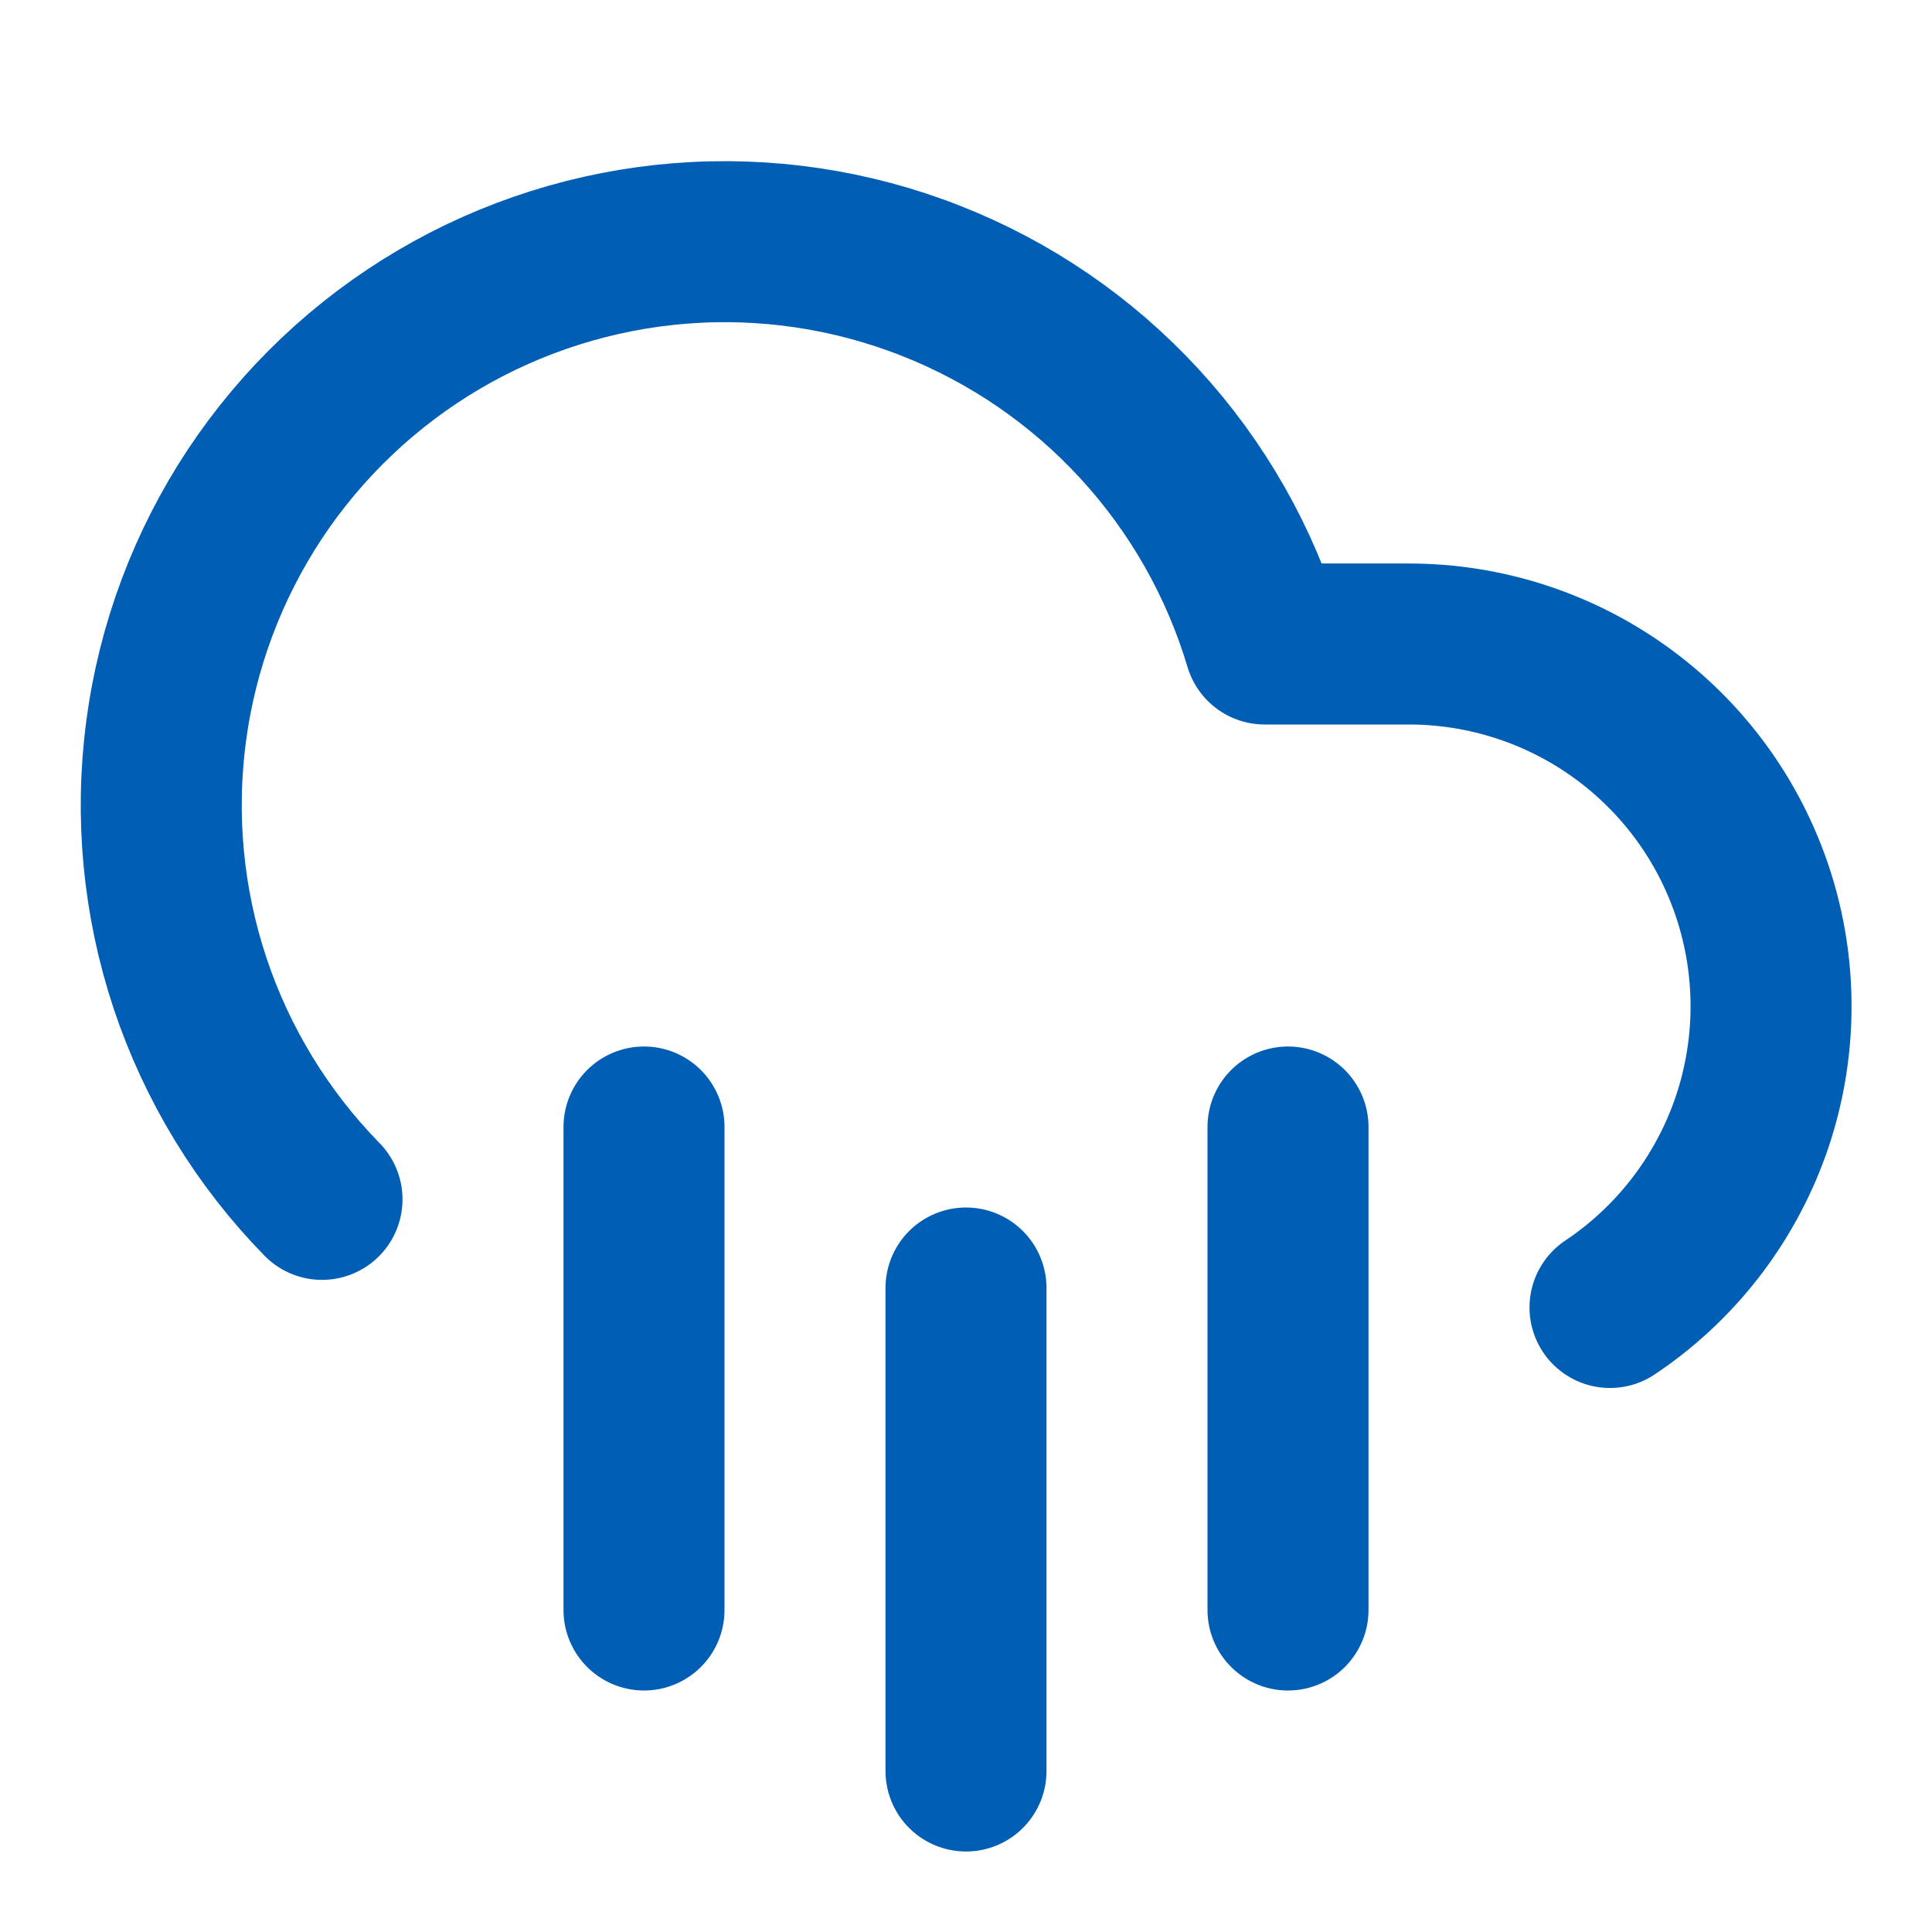
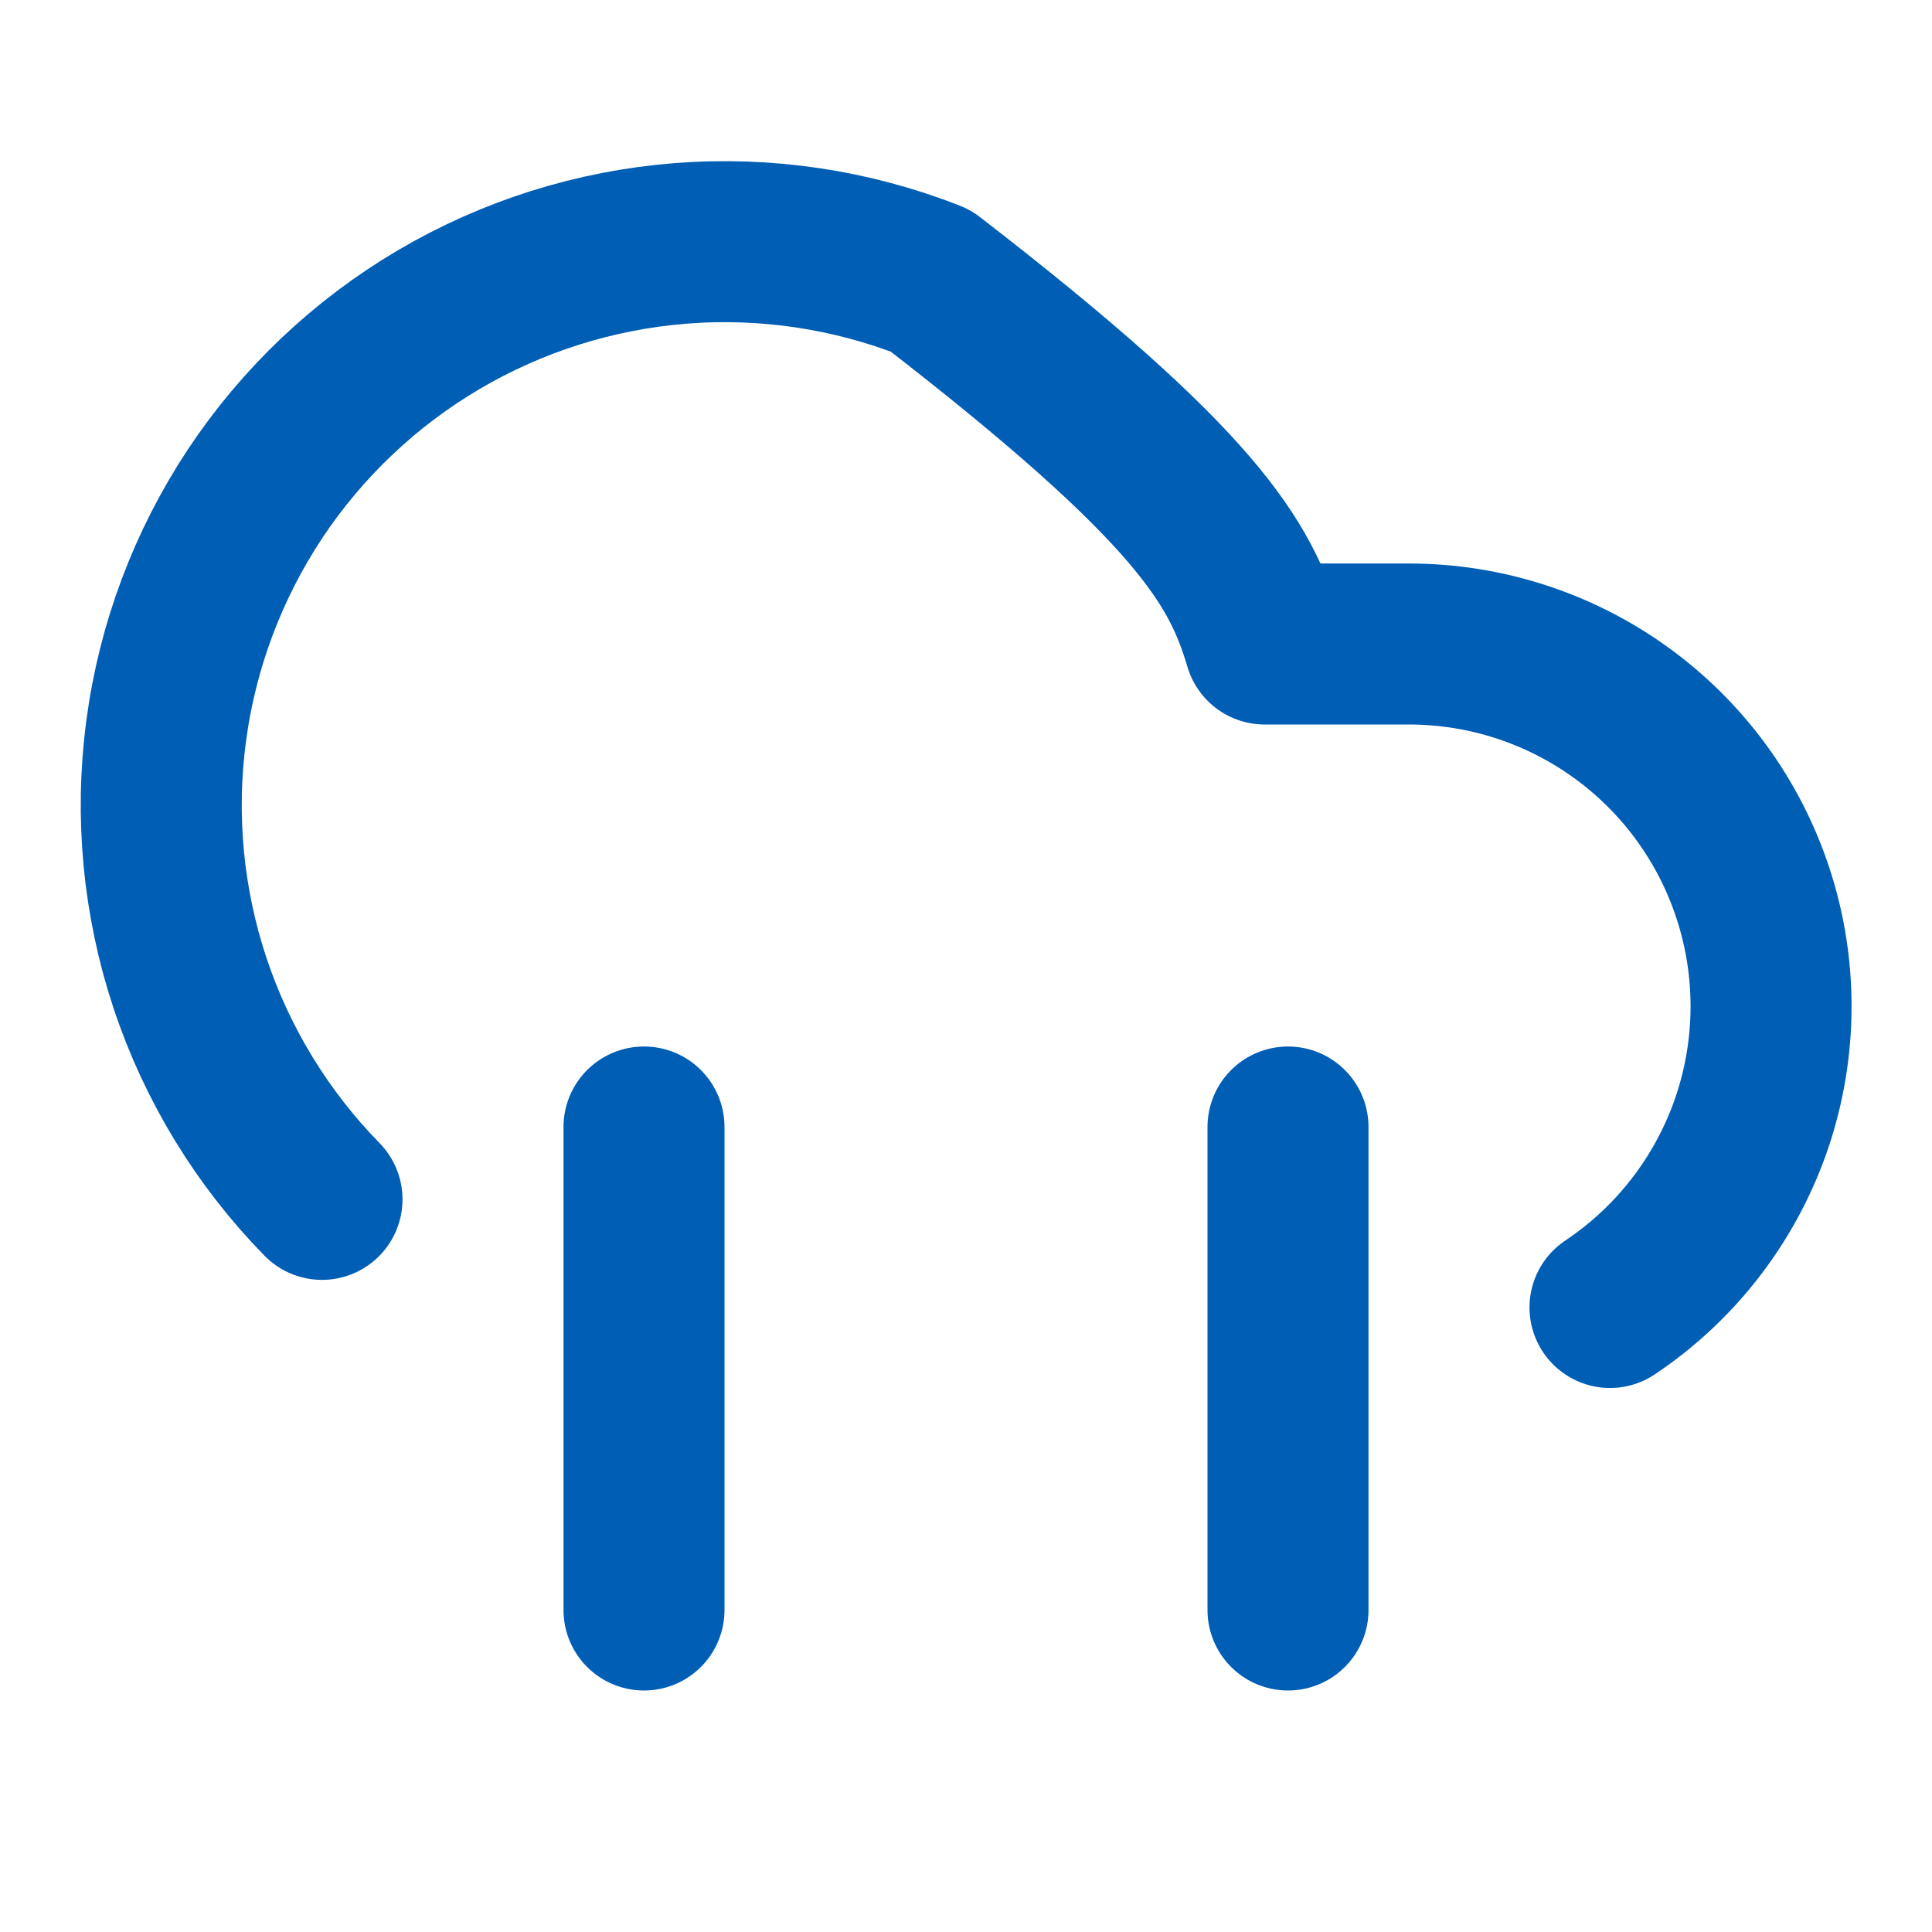
<svg xmlns="http://www.w3.org/2000/svg" width="24" height="24" viewBox="0 0 24 24" fill="none">
-   <path d="M4 14.899C3.257 14.14 2.697 13.222 2.361 12.214C2.026 11.206 1.924 10.135 2.064 9.082C2.203 8.029 2.581 7.022 3.167 6.136C3.754 5.251 4.535 4.51 5.45 3.971C6.365 3.432 7.391 3.108 8.45 3.024C9.508 2.94 10.572 3.098 11.561 3.487C12.55 3.875 13.437 4.483 14.156 5.265C14.875 6.047 15.406 6.982 15.71 8H17.5C18.466 8 19.406 8.31 20.181 8.885C20.957 9.46 21.527 10.27 21.807 11.194C22.087 12.117 22.063 13.107 21.738 14.016C21.412 14.925 20.803 15.706 20 16.242" stroke="#005EB5" stroke-width="2" stroke-linecap="round" stroke-linejoin="round" />
+   <path d="M4 14.899C3.257 14.14 2.697 13.222 2.361 12.214C2.026 11.206 1.924 10.135 2.064 9.082C2.203 8.029 2.581 7.022 3.167 6.136C3.754 5.251 4.535 4.51 5.45 3.971C6.365 3.432 7.391 3.108 8.45 3.024C9.508 2.94 10.572 3.098 11.561 3.487C14.875 6.047 15.406 6.982 15.71 8H17.5C18.466 8 19.406 8.31 20.181 8.885C20.957 9.46 21.527 10.27 21.807 11.194C22.087 12.117 22.063 13.107 21.738 14.016C21.412 14.925 20.803 15.706 20 16.242" stroke="#005EB5" stroke-width="2" stroke-linecap="round" stroke-linejoin="round" />
  <path d="M16 14V20" stroke="#005EB5" stroke-width="2" stroke-linecap="round" stroke-linejoin="round" />
  <path d="M8 14V20" stroke="#005EB5" stroke-width="2" stroke-linecap="round" stroke-linejoin="round" />
-   <path d="M12 16V22" stroke="#005EB5" stroke-width="2" stroke-linecap="round" stroke-linejoin="round" />
</svg>